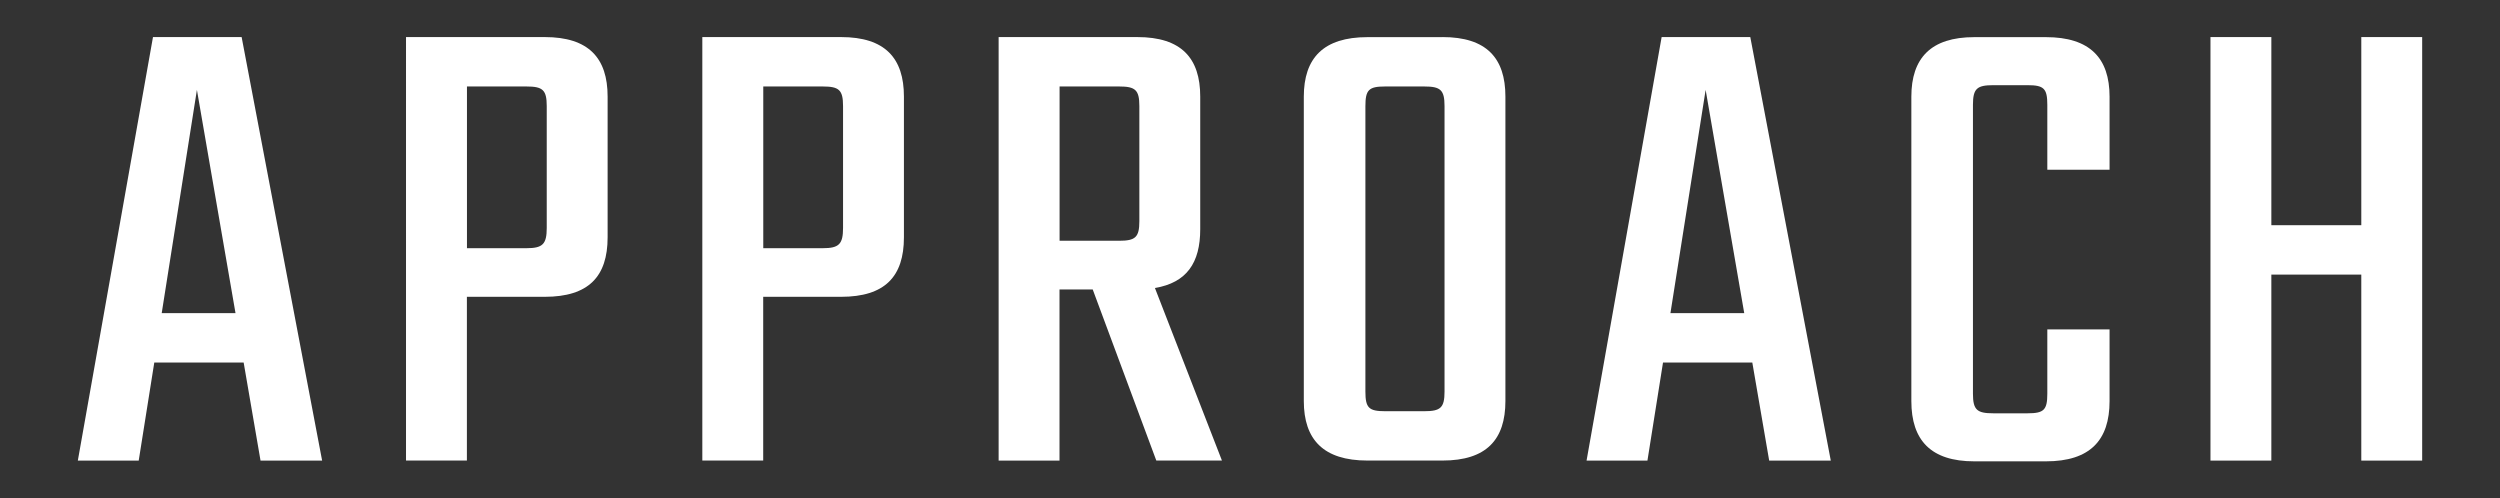
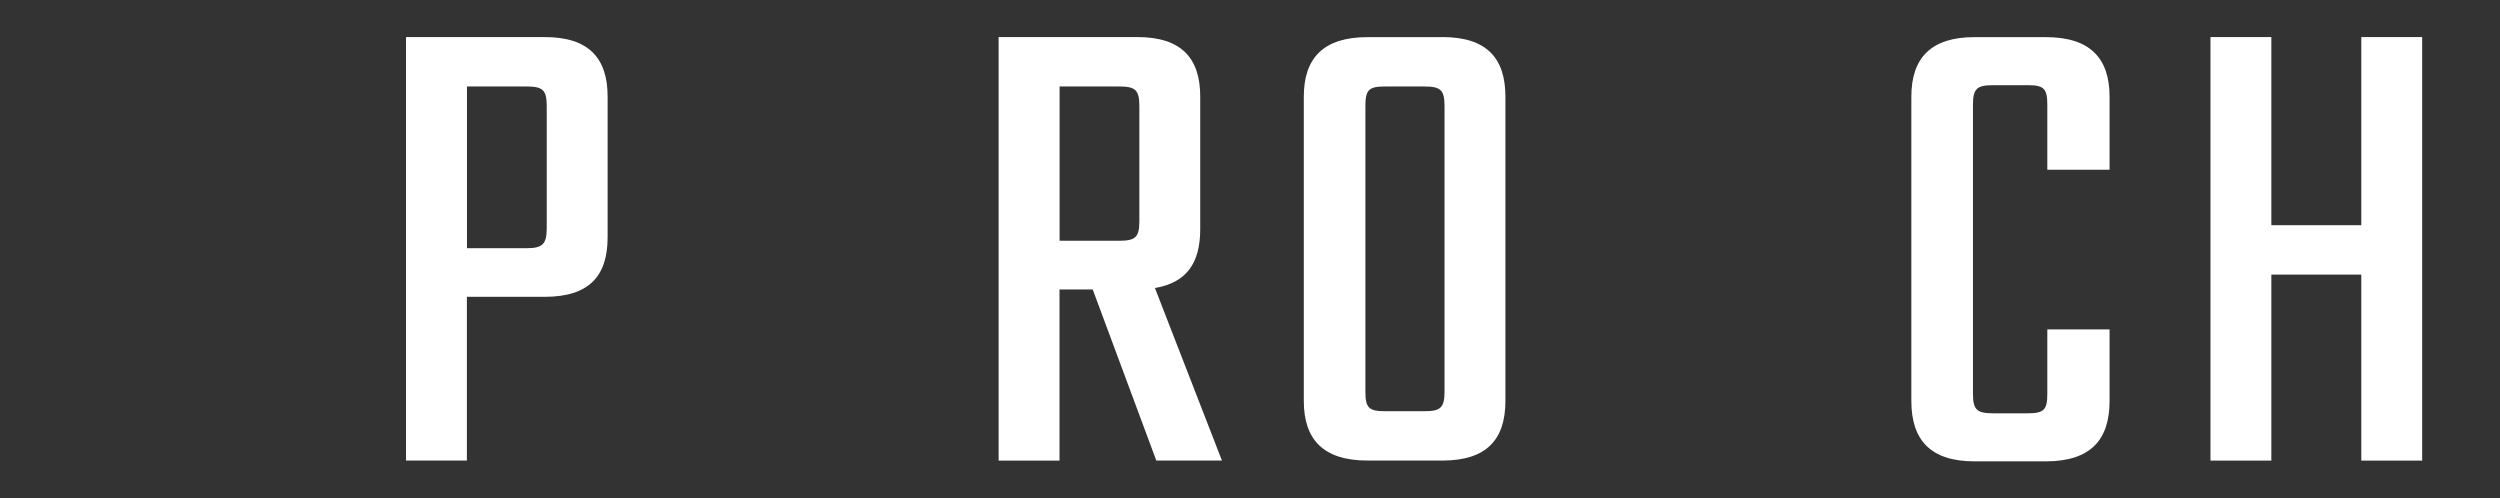
<svg xmlns="http://www.w3.org/2000/svg" id="Layer_2" data-name="Layer 2" viewBox="0 0 346.6 69.1">
  <rect x="0" y="0" width="346.6" height="69.1" fill="#333333" stroke="none" />
  <g style="isolation: isolate;">
    <g style="isolation: isolate;">
-       <path d="M33.77,50.26h-12.38l-2.16,13.6h-8.44L21.21,5.14h12.29l11.16,58.72h-8.54l-2.34-13.6ZM32.65,43.41l-5.35-30.95-4.88,30.95h10.22Z" style="fill: #fff;" />
      <path d="M75.52,5.14c6.1,0,8.72,2.91,8.72,8.25v19.51c0,5.44-2.63,8.25-8.72,8.25h-10.79v22.7h-8.44V5.14h19.23ZM75.8,14.71c0-2.25-.56-2.72-2.81-2.72h-8.25v22.42h8.25c2.25,0,2.81-.56,2.81-2.81V14.71Z" style="fill: #fff;" />
-       <path d="M116.6,5.14c6.1,0,8.72,2.91,8.72,8.25v19.51c0,5.44-2.63,8.25-8.72,8.25h-10.79v22.7h-8.44V5.14h19.23ZM116.88,14.71c0-2.25-.56-2.72-2.81-2.72h-8.25v22.42h8.25c2.25,0,2.81-.56,2.81-2.81V14.71Z" style="fill: #fff;" />
      <path d="M151.49,40.13h-4.6v23.73h-8.44V5.14h19.23c6.1,0,8.72,2.91,8.72,8.25v18.38c0,4.69-1.88,7.41-6.28,8.16l9.29,23.92h-9.1l-8.82-23.73ZM146.9,33.38h8.25c2.25,0,2.81-.47,2.81-2.72v-15.95c0-2.25-.56-2.72-2.81-2.72h-8.25v21.39Z" style="fill: #fff;" />
      <path d="M199.99,5.14c6.1,0,8.72,2.91,8.72,8.25v42.21c0,5.35-2.63,8.25-8.72,8.25h-10.41c-6.1,0-8.82-2.91-8.82-8.25V13.4c0-5.35,2.72-8.25,8.82-8.25h10.41ZM200.27,14.71c0-2.25-.56-2.72-2.81-2.72h-5.44c-2.25,0-2.72.47-2.72,2.72v39.58c0,2.25.47,2.72,2.72,2.72h5.44c2.25,0,2.81-.47,2.81-2.72V14.71Z" style="fill: #fff;" />
-       <path d="M242.94,50.26h-12.38l-2.16,13.6h-8.44l10.41-58.72h12.29l11.16,58.72h-8.54l-2.34-13.6ZM241.82,43.41l-5.35-30.95-4.88,30.95h10.22Z" style="fill: #fff;" />
      <path d="M283.84,23.53v-9c0-2.25-.47-2.72-2.72-2.72h-4.78c-2.25,0-2.81.47-2.81,2.72v40.05c0,2.25.56,2.72,2.81,2.72h4.78c2.25,0,2.72-.47,2.72-2.72v-8.91h8.63v9.94c0,5.44-2.72,8.35-8.82,8.35h-9.94c-6,0-8.72-2.91-8.72-8.35V13.4c0-5.35,2.72-8.25,8.72-8.25h9.94c6.1,0,8.82,2.91,8.82,8.25v10.13h-8.63Z" style="fill: #fff;" />
      <path d="M335.81,5.14v58.72h-8.44v-25.79h-12.47v25.79h-8.44V5.14h8.44v26.08h12.47V5.14h8.44Z" style="fill: #fff;" />
    </g>
  </g>
</svg>